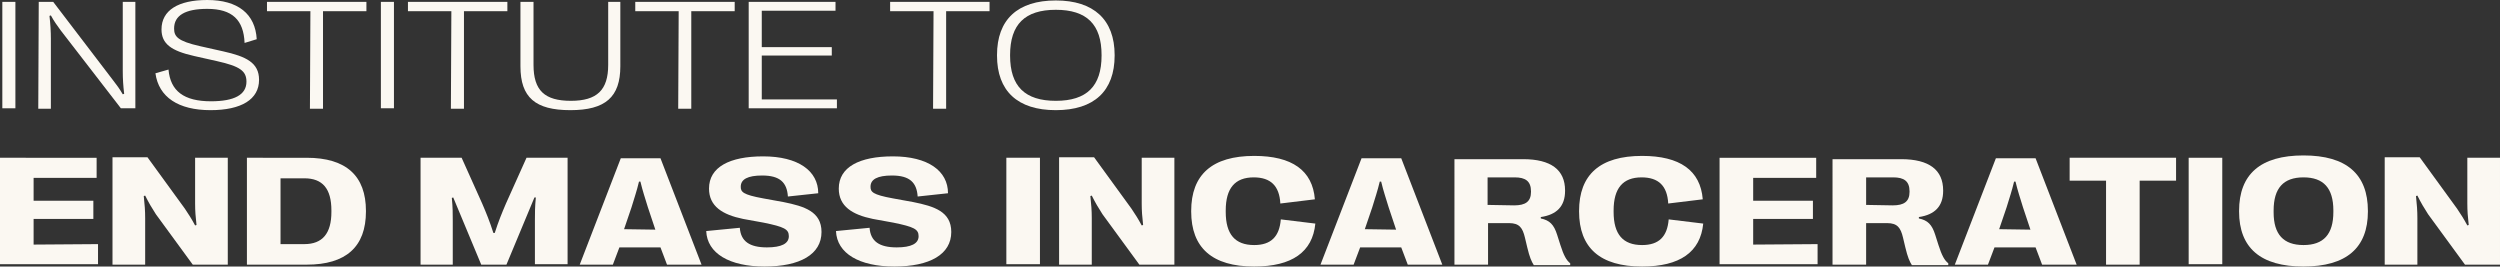
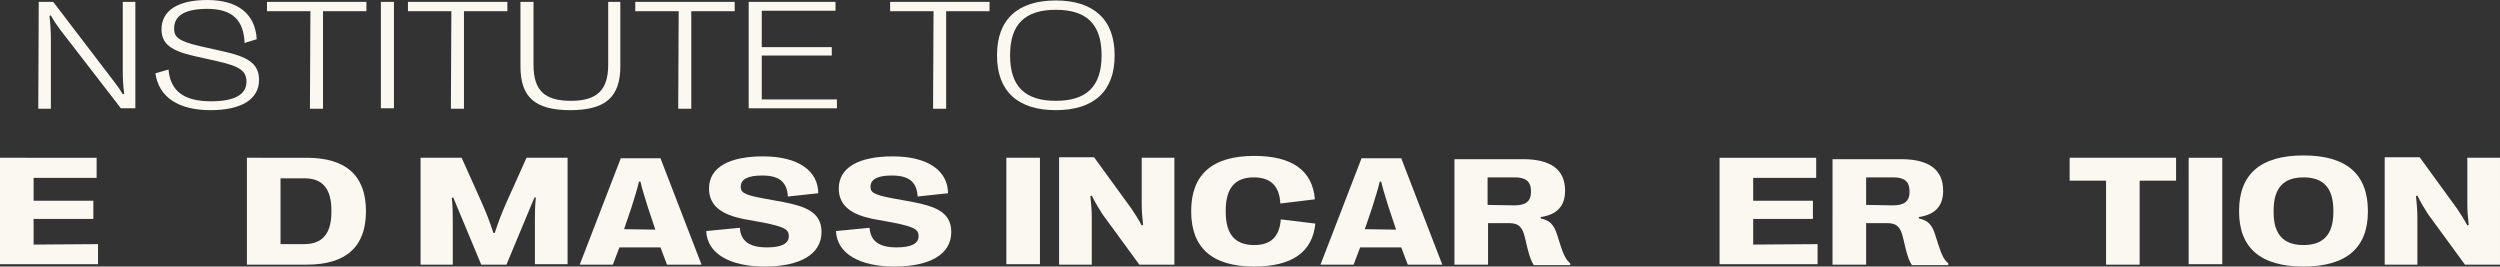
<svg xmlns="http://www.w3.org/2000/svg" version="1.1" id="Layer_1" x="0px" y="0px" viewBox="0 0 535.6 57.1" style="enable-background:new 0 0 535.6 57.1;" xml:space="preserve">
  <rect x="0" y="0" width="535.6" height="57.1" fill="#333333" stroke="none" />
  <style type="text/css"> .st0{fill:#FBF8F2;} </style>
-   <path class="st0" d="M0.5,0.4v22.8h2.8V0.4H0.5z" />
  <path class="st0" d="M8.2,23.3h2.7v-15c0-1.5-0.1-3.2-0.3-4.9l0.3-0.1c0.7,1.3,1.3,2.1,2.1,3.2l12.9,16.7H29V0.4h-2.7v14.8 c0,1.7,0.1,3.2,0.3,4.9l-0.3,0.1c-0.7-1.2-1.3-2-2-2.9L11.4,0.4H8.3L8.2,23.3L8.2,23.3z" />
  <path class="st0" d="M45.1,23.6c6.6,0,10.4-2.3,10.4-6.5c0-3.7-2.8-5-7.7-6.1l-4.9-1.1c-4.9-1.1-5.6-2.1-5.6-3.8 c0-2.8,2.4-4.2,7.1-4.2c5.4,0,7.8,2.4,8,7.3L55,8.4C54.7,3,51,0,44.4,0c-6.2,0-9.8,2.2-9.8,6.3c0,3.1,2.1,4.6,7,5.7l4.9,1.1 c4.9,1.1,6.3,2.1,6.3,4.4c0,2.8-2.6,4.2-7.6,4.2c-5.8,0-8.7-2.2-9.1-6.8l-2.8,0.8C34,20.8,38.2,23.6,45.1,23.6z" />
-   <path class="st0" d="M66.4,23.3h2.8V2.4h9.3v-2H57.2v2h9.3L66.4,23.3L66.4,23.3z" />
+   <path class="st0" d="M66.4,23.3h2.8V2.4h9.3v-2H57.2v2h9.3L66.4,23.3L66.4,23.3" />
  <path class="st0" d="M81.6,0.4v22.8h2.8V0.4H81.6z" />
  <path class="st0" d="M96.6,23.3h2.8V2.4h9.3v-2H87.4v2h9.3L96.6,23.3L96.6,23.3z" />
  <path class="st0" d="M130.3,0.4v13.5c0,5.4-2.4,7.7-8,7.7s-8-2.2-8-7.7V0.4h-2.8v13.8c0,6.7,3.2,9.4,10.7,9.4s10.7-2.8,10.7-9.4V0.4 H130.3z" />
  <path class="st0" d="M145.3,23.3h2.8V2.4h9.3v-2h-21.3v2h9.3L145.3,23.3L145.3,23.3z" />
  <path class="st0" d="M163.2,21.4v-9.5h15v-1.8h-15V2.3H179V0.4h-18.6v22.8h18.9v-1.9h-16.1L163.2,21.4L163.2,21.4z" />
  <path class="st0" d="M199.9,23.3h2.8V2.4h9.3v-2h-21.3v2h9.3L199.9,23.3L199.9,23.3z" />
  <path class="st0" d="M226.2,23.6c8.2,0,12.6-4.1,12.6-11.7v-0.1c0-7.6-4.5-11.7-12.6-11.7c-8.2,0-12.6,4.1-12.6,11.7v0.1 C213.6,19.5,218,23.6,226.2,23.6z M226.2,21.6c-6.6,0-9.8-3.1-9.8-9.7v-0.1c0-6.6,3.2-9.7,9.8-9.7s9.8,3.1,9.8,9.7v0.1 C236,18.5,232.8,21.6,226.2,21.6z" />
  <path class="st0" d="M7.2,52.4v-5.5H20V43H7.2v-4.9h13.5v-4.3H0v22.8h21v-4.3L7.2,52.4L7.2,52.4z" />
-   <path class="st0" d="M24.1,56.7h7v-10c0-1.5-0.1-2.9-0.3-4.7l0.3-0.1c0.8,1.6,1.4,2.6,2.3,4l7.9,10.8h7.5V33.8h-7v9.8 c0,1.5,0.1,2.9,0.3,4.6l-0.3,0.1c-0.8-1.5-1.4-2.4-2.2-3.6l-8-11h-7.5C24.1,33.7,24.1,56.7,24.1,56.7z" />
  <path class="st0" d="M52.9,56.7h12.8c8.4,0,12.7-3.8,12.7-11.4v-0.1c0-7.5-4.2-11.4-12.7-11.4H52.9V56.7z M60.1,52.3V38.2h5.1 c3.9,0,5.8,2.2,5.8,6.9v0.3c0,4.6-1.9,6.9-5.8,6.9C65.2,52.3,60.1,52.3,60.1,52.3z" />
  <path class="st0" d="M90.1,56.7H97v-9.4c0-1.5,0-2.9-0.2-4.9l0.3-0.1l6,14.4h5.4l6-14.4h0.3c-0.2,2-0.2,3.4-0.2,4.9v9.4h7V33.8h-8.8 l-4.4,9.8c-0.9,2.1-1.6,3.8-2.4,6.3h-0.3c-0.8-2.5-1.5-4.2-2.4-6.3l-4.4-9.8h-8.8V56.7z" />
  <path class="st0" d="M124.2,56.7h7.1l1.4-3.7h8.8l1.4,3.7h7.4l-8.8-22.8H133L124.2,56.7z M133.7,49.1l1.6-4.7c0.6-2,1.1-3.4,1.6-5.5 h0.3c0.5,2.1,1,3.5,1.6,5.5l1.6,4.8L133.7,49.1L133.7,49.1z" />
  <path class="st0" d="M163.8,57.1c7.6,0,12.2-2.6,12.2-7.4c0-4.4-3.7-5.5-8.1-6.4l-4.4-0.8c-4.4-0.8-4.8-1.4-4.8-2.5 c0-1.6,1.5-2.4,4.6-2.4c3.8,0,5.3,1.5,5.5,4.5l6.5-0.7c0-4.8-4.3-7.9-11.8-7.9c-7.2,0-11.6,2.3-11.6,6.9c0,3.8,2.9,5.6,7.3,6.5 l4.4,0.8c4.4,0.9,5.4,1.4,5.4,2.9c0,1.6-1.6,2.4-4.7,2.4c-3.7,0-5.6-1.3-5.8-4.2l-7.2,0.7C151.5,54.3,156.3,57.1,163.8,57.1z" />
  <path class="st0" d="M191.6,57.1c7.6,0,12.2-2.6,12.2-7.4c0-4.4-3.7-5.5-8.1-6.4l-4.4-0.8c-4.4-0.8-4.8-1.4-4.8-2.5 c0-1.6,1.5-2.4,4.6-2.4c3.8,0,5.3,1.5,5.5,4.5l6.5-0.7c0-4.8-4.3-7.9-11.8-7.9c-7.2,0-11.6,2.3-11.6,6.9c0,3.8,2.9,5.6,7.3,6.5 l4.4,0.8c4.4,0.9,5.4,1.4,5.4,2.9c0,1.6-1.6,2.4-4.7,2.4c-3.7,0-5.6-1.3-5.8-4.2l-7.2,0.7C179.3,54.3,184.1,57.1,191.6,57.1z" />
  <path class="st0" d="M215.6,33.8v22.8h7.2V33.8H215.6z" />
  <path class="st0" d="M226.9,56.7h7v-10c0-1.5-0.1-2.9-0.3-4.7l0.3-0.1c0.8,1.6,1.4,2.6,2.3,4l7.9,10.8h7.5V33.8h-7v9.8 c0,1.5,0.1,2.9,0.3,4.6l-0.3,0.1c-0.8-1.5-1.4-2.4-2.2-3.6l-8-11h-7.5V56.7L226.9,56.7z" />
  <path class="st0" d="M268.7,57.1c8.1,0,12.5-3.1,13.1-9.2l-7.4-0.9c-0.3,3.7-2.1,5.5-5.7,5.5c-4.1,0-6.1-2.3-6.1-7.1v-0.3 c0-4.8,2-7.1,6-7.1c3.6,0,5.5,1.8,5.7,5.6l7.4-0.9c-0.5-6.2-4.9-9.3-13-9.3c-9,0-13.5,4-13.5,11.8v0.1 C255.2,53.1,259.7,57.1,268.7,57.1z" />
  <path class="st0" d="M282.9,56.7h7.1l1.4-3.7h8.8l1.4,3.7h7.4l-8.8-22.8h-8.5L282.9,56.7z M292.4,49.1l1.6-4.7 c0.6-2,1.1-3.4,1.6-5.5h0.3c0.5,2.1,1,3.5,1.6,5.5l1.6,4.8L292.4,49.1L292.4,49.1z" />
  <path class="st0" d="M311.6,56.7h7.2v-8.9h4.5c2.2,0,2.9,1,3.4,3.1l0.5,2.1c0.5,2.1,0.9,3,1.4,3.8h7.8v-0.4 c-0.8-0.6-1.4-1.7-2.1-3.9l-0.7-2.2c-0.7-2.2-1.6-3.1-3.5-3.5v-0.3c3.4-0.5,5.2-2.3,5.2-5.6v-0.1c0-4.4-3-6.7-9-6.7h-14.7 L311.6,56.7L311.6,56.7z M318.7,43.9V38h5.8c2.3,0,3.5,0.8,3.5,3v0.1c0,2.1-1.2,2.9-3.6,2.9L318.7,43.9L318.7,43.9z" />
-   <path class="st0" d="M351.8,57.1c8.1,0,12.5-3.1,13.1-9.2l-7.4-0.9c-0.3,3.7-2.1,5.5-5.7,5.5c-4.1,0-6.1-2.3-6.1-7.1v-0.3 c0-4.8,2-7.1,6-7.1c3.6,0,5.5,1.8,5.7,5.6l7.4-0.9c-0.5-6.2-4.9-9.3-13-9.3c-9,0-13.5,4-13.5,11.8v0.1 C338.3,53.1,342.8,57.1,351.8,57.1z" />
  <path class="st0" d="M375.6,52.4v-5.5h12.8V43h-12.8v-4.9h13.5v-4.3h-20.7v22.8h21v-4.3L375.6,52.4L375.6,52.4z" />
  <path class="st0" d="M392.6,56.7h7.2v-8.9h4.5c2.2,0,2.9,1,3.4,3.1l0.5,2.1c0.5,2.1,0.9,3,1.4,3.8h7.8v-0.4 c-0.8-0.6-1.4-1.7-2.1-3.9l-0.7-2.2c-0.7-2.2-1.6-3.1-3.5-3.5v-0.3c3.4-0.5,5.2-2.3,5.2-5.6v-0.1c0-4.4-3-6.7-9-6.7h-14.7 L392.6,56.7L392.6,56.7z M399.8,43.9V38h5.8c2.3,0,3.5,0.8,3.5,3v0.1c0,2.1-1.2,2.9-3.6,2.9L399.8,43.9L399.8,43.9z" />
-   <path class="st0" d="M418.8,56.7h7.1l1.4-3.7h8.8l1.4,3.7h7.4l-8.8-22.8h-8.5L418.8,56.7z M428.3,49.1l1.6-4.7 c0.6-2,1.1-3.4,1.6-5.5h0.3c0.5,2.1,1,3.5,1.6,5.5l1.6,4.8L428.3,49.1L428.3,49.1z" />
  <path class="st0" d="M451.2,56.7h7.2v-18h7.8v-4.9h-22.8v4.9h7.8V56.7z" />
  <path class="st0" d="M468.9,33.8v22.8h7.2V33.8H468.9z" />
  <path class="st0" d="M493.5,57.1c9.2,0,13.8-4,13.8-11.8v-0.1c0-7.9-4.6-11.9-13.8-11.9s-13.8,4-13.8,11.9v0.1 C479.7,53.1,484.3,57.1,493.5,57.1z M493.5,52.5c-4.3,0-6.4-2.3-6.4-7v-0.4c0-4.8,2.1-7.1,6.4-7.1s6.4,2.3,6.4,7.1v0.3 C499.9,50.2,497.8,52.5,493.5,52.5z" />
  <path class="st0" d="M510.9,56.7h7v-10c0-1.5-0.1-2.9-0.3-4.7l0.3-0.1c0.8,1.6,1.4,2.6,2.3,4l7.9,10.8h7.5V33.8h-7v9.8 c0,1.5,0.1,2.9,0.3,4.6l-0.3,0.1c-0.8-1.5-1.4-2.4-2.2-3.6l-8-11h-7.5L510.9,56.7L510.9,56.7z" />
</svg>